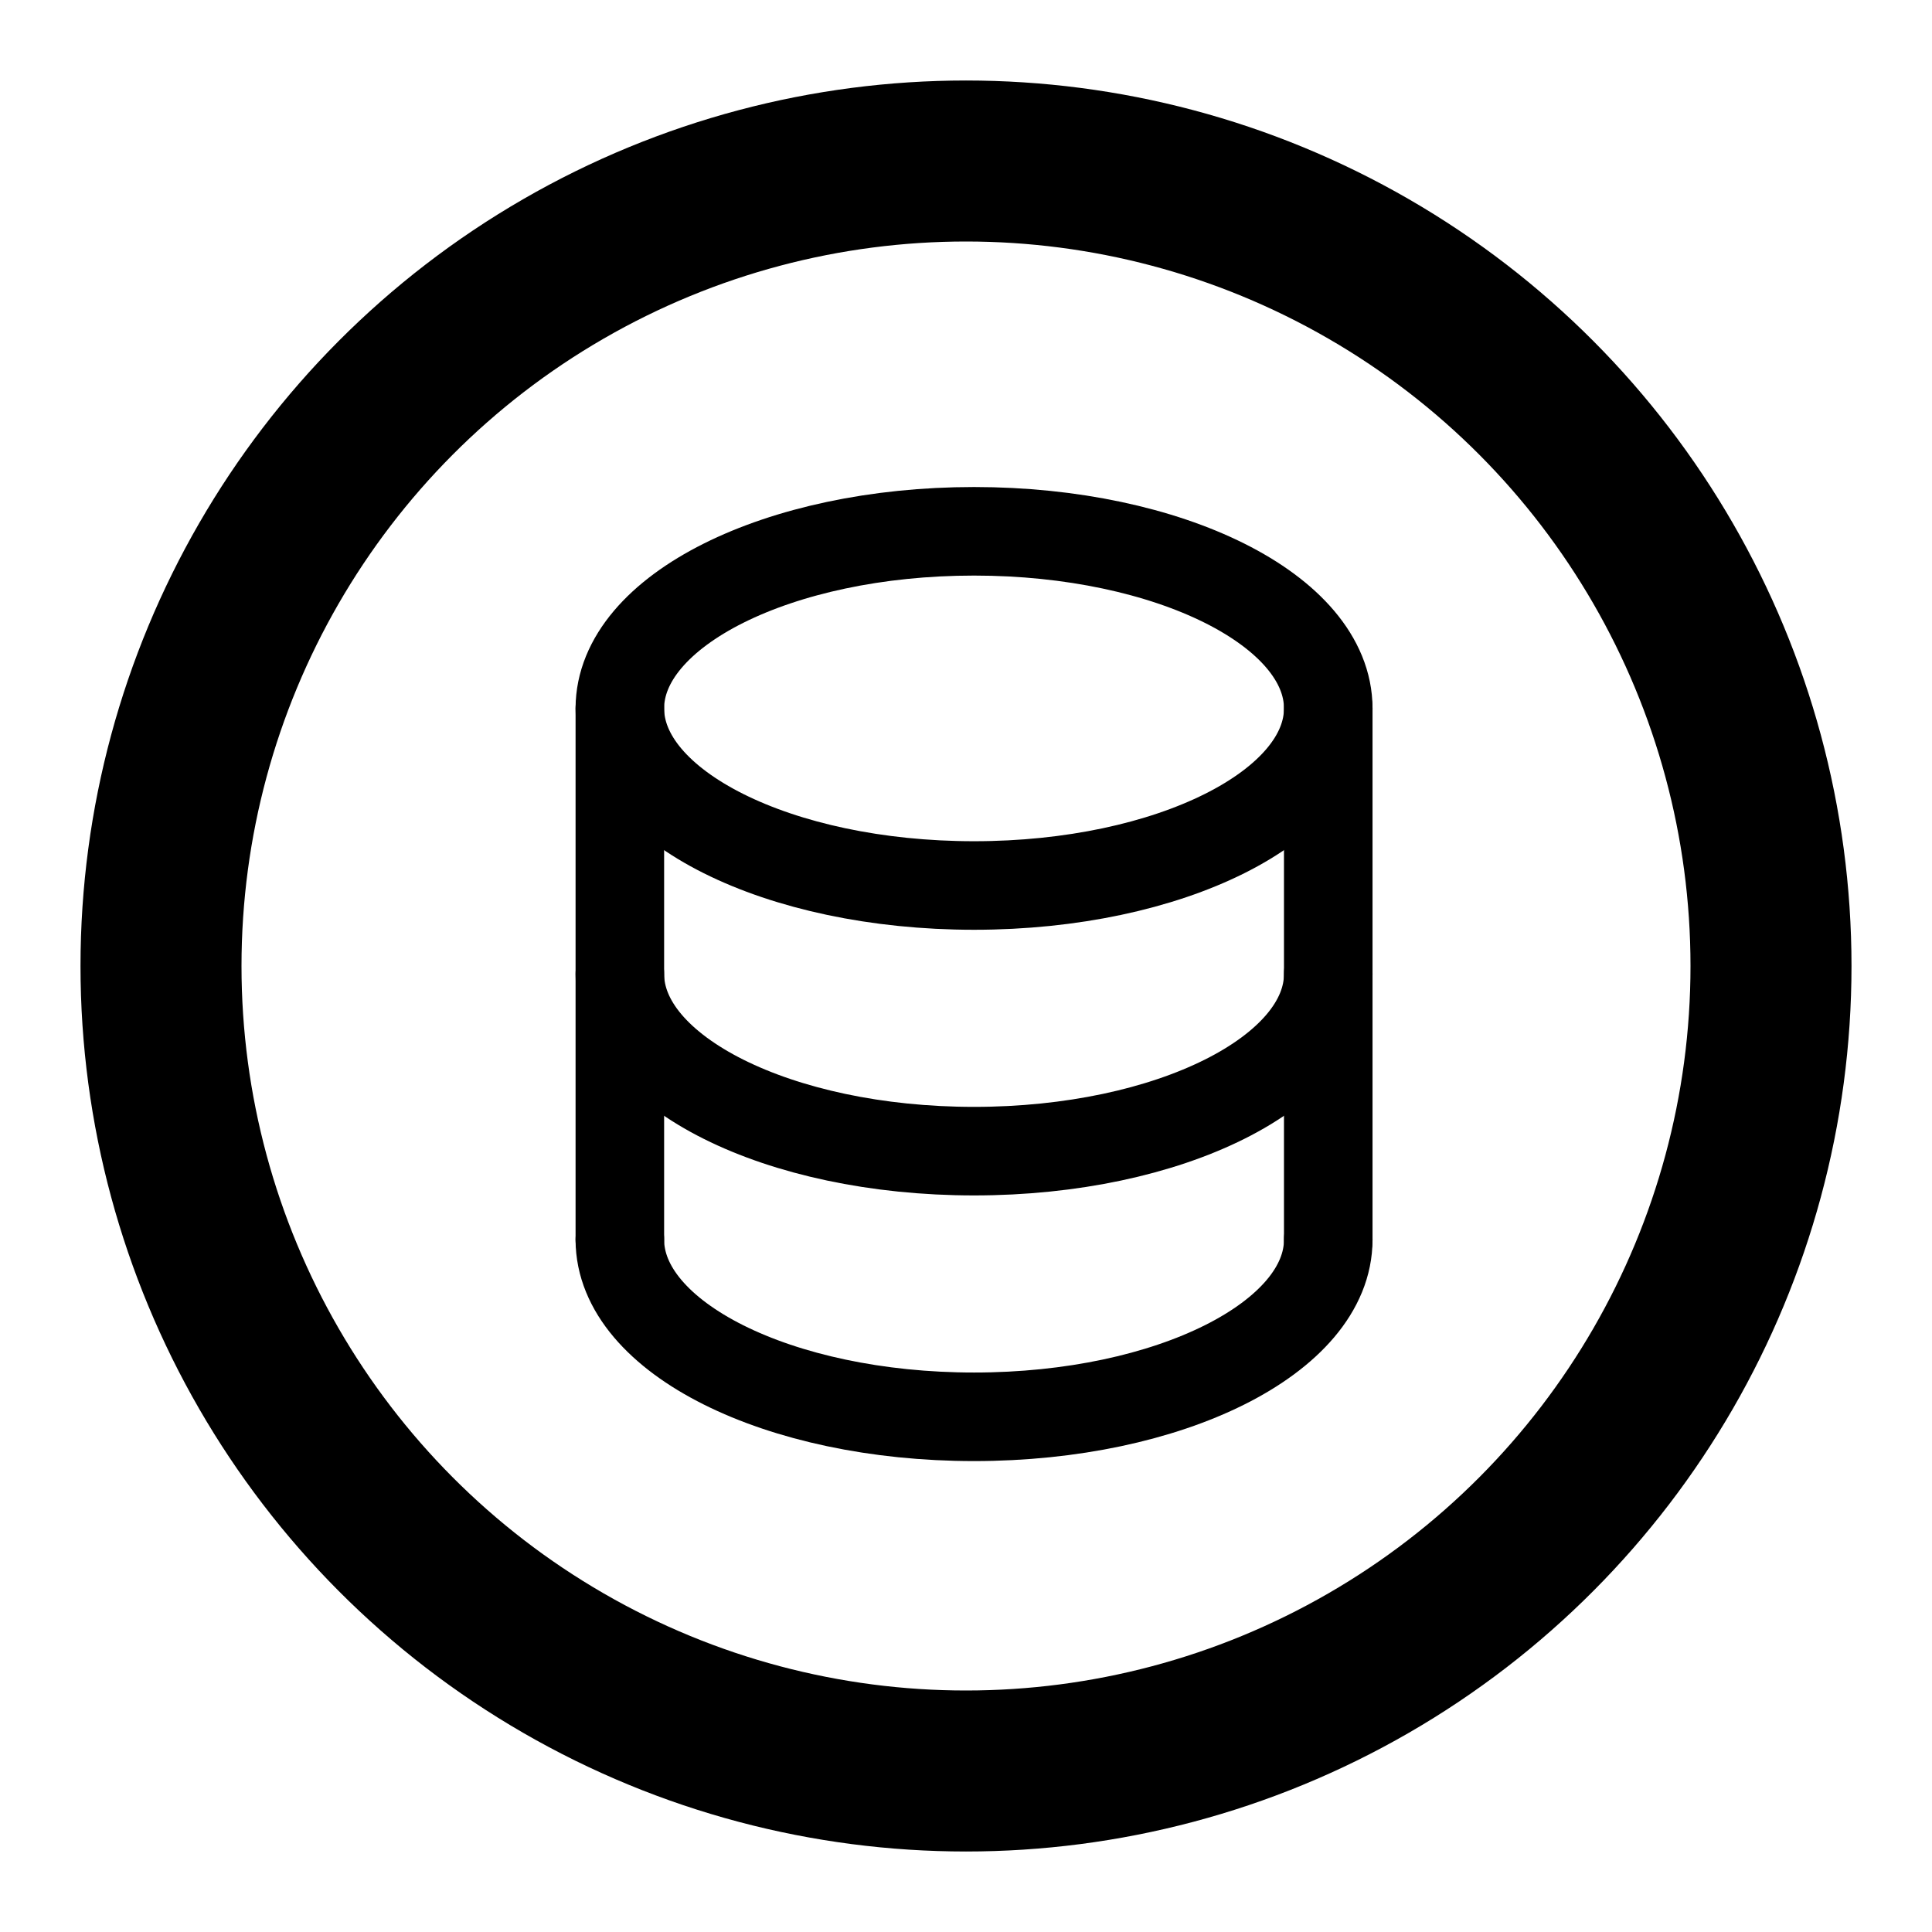
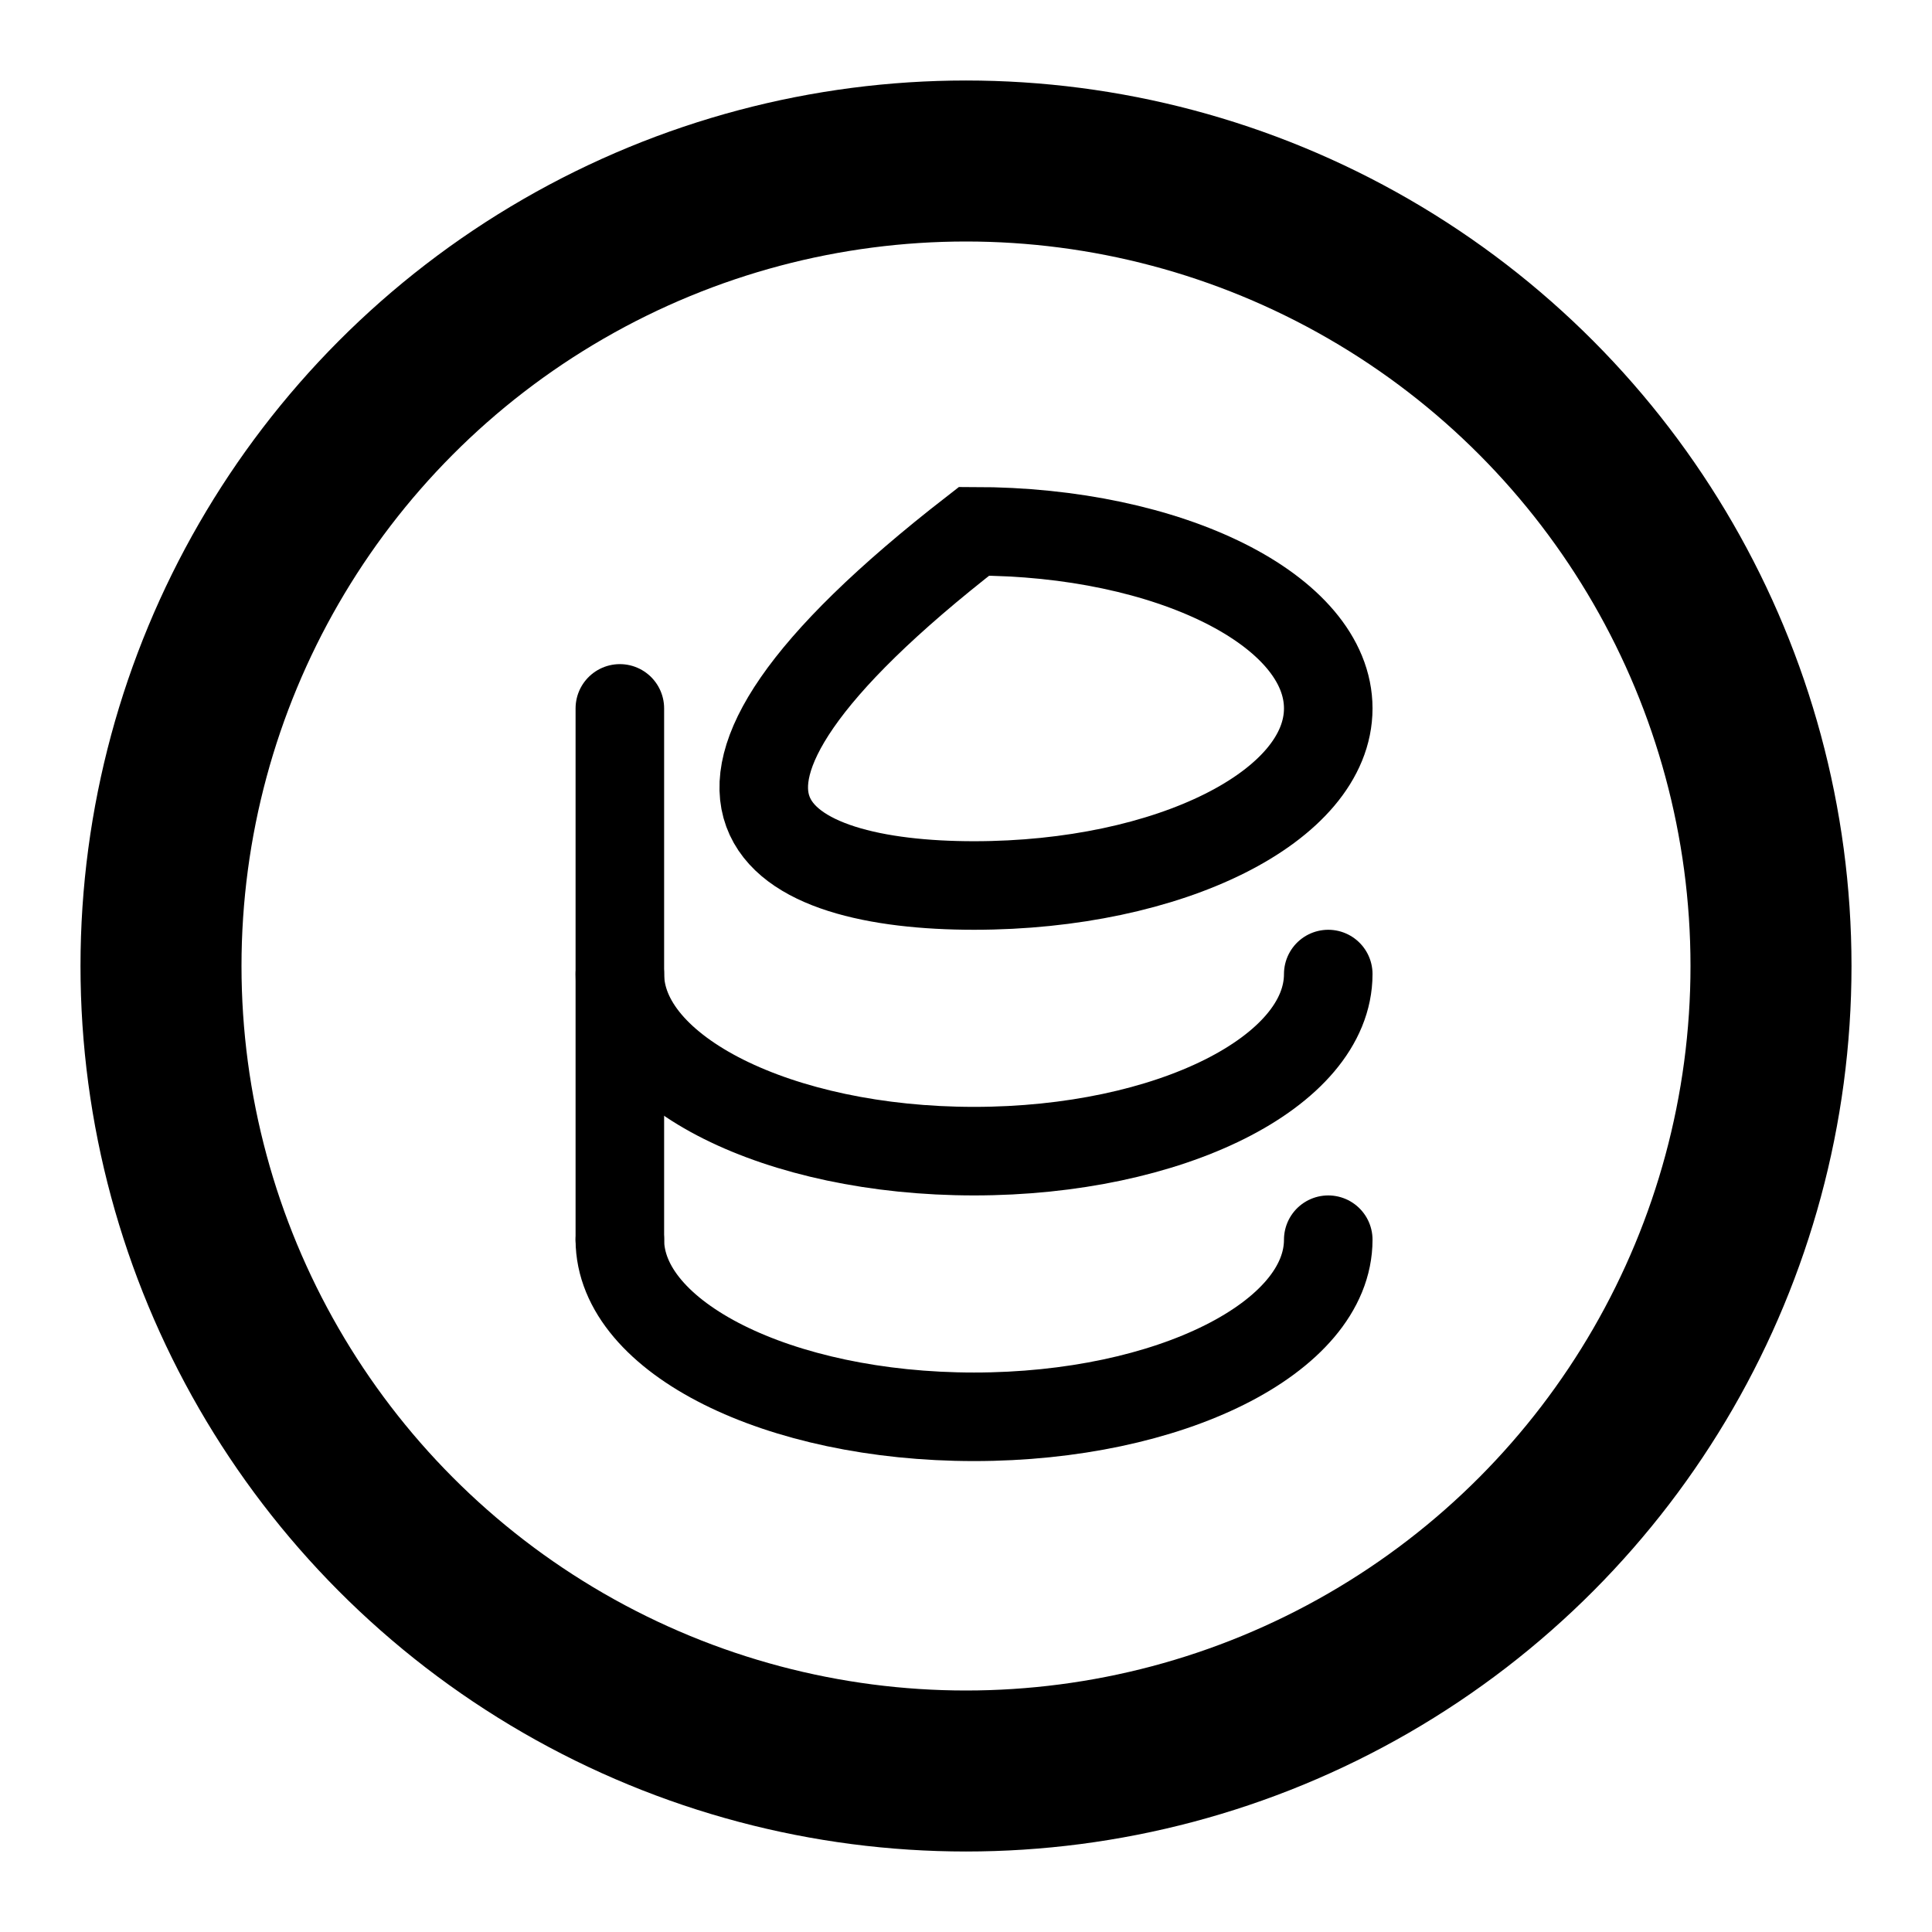
<svg xmlns="http://www.w3.org/2000/svg" width="800px" height="800px" viewBox="0 0 24 24" fill="none">
  <circle cx="12" cy="12" r="10" stroke="#000" stroke-width="2" />
  <g id="SVGRepo_iconCarrier" transform="scale(0.55) translate(10, 10)" stroke-width="2" stroke="#000" stroke-linecap="round">
    <path d="M4 18V6" />
-     <path d="M20 18V6" />
-     <path d="M12 10C16.418 10 20 8.209 20 6C20 3.791 16.418 2 12 2C7.582 2 4 3.791 4 6C4 8.209 7.582 10 12 10Z" />
+     <path d="M12 10C16.418 10 20 8.209 20 6C20 3.791 16.418 2 12 2C4 8.209 7.582 10 12 10Z" />
    <path d="M20 12C20 14.209 16.418 16 12 16C7.582 16 4 14.209 4 12" />
    <path d="M20 18C20 20.209 16.418 22 12 22C7.582 22 4 20.209 4 18" />
  </g>
</svg>